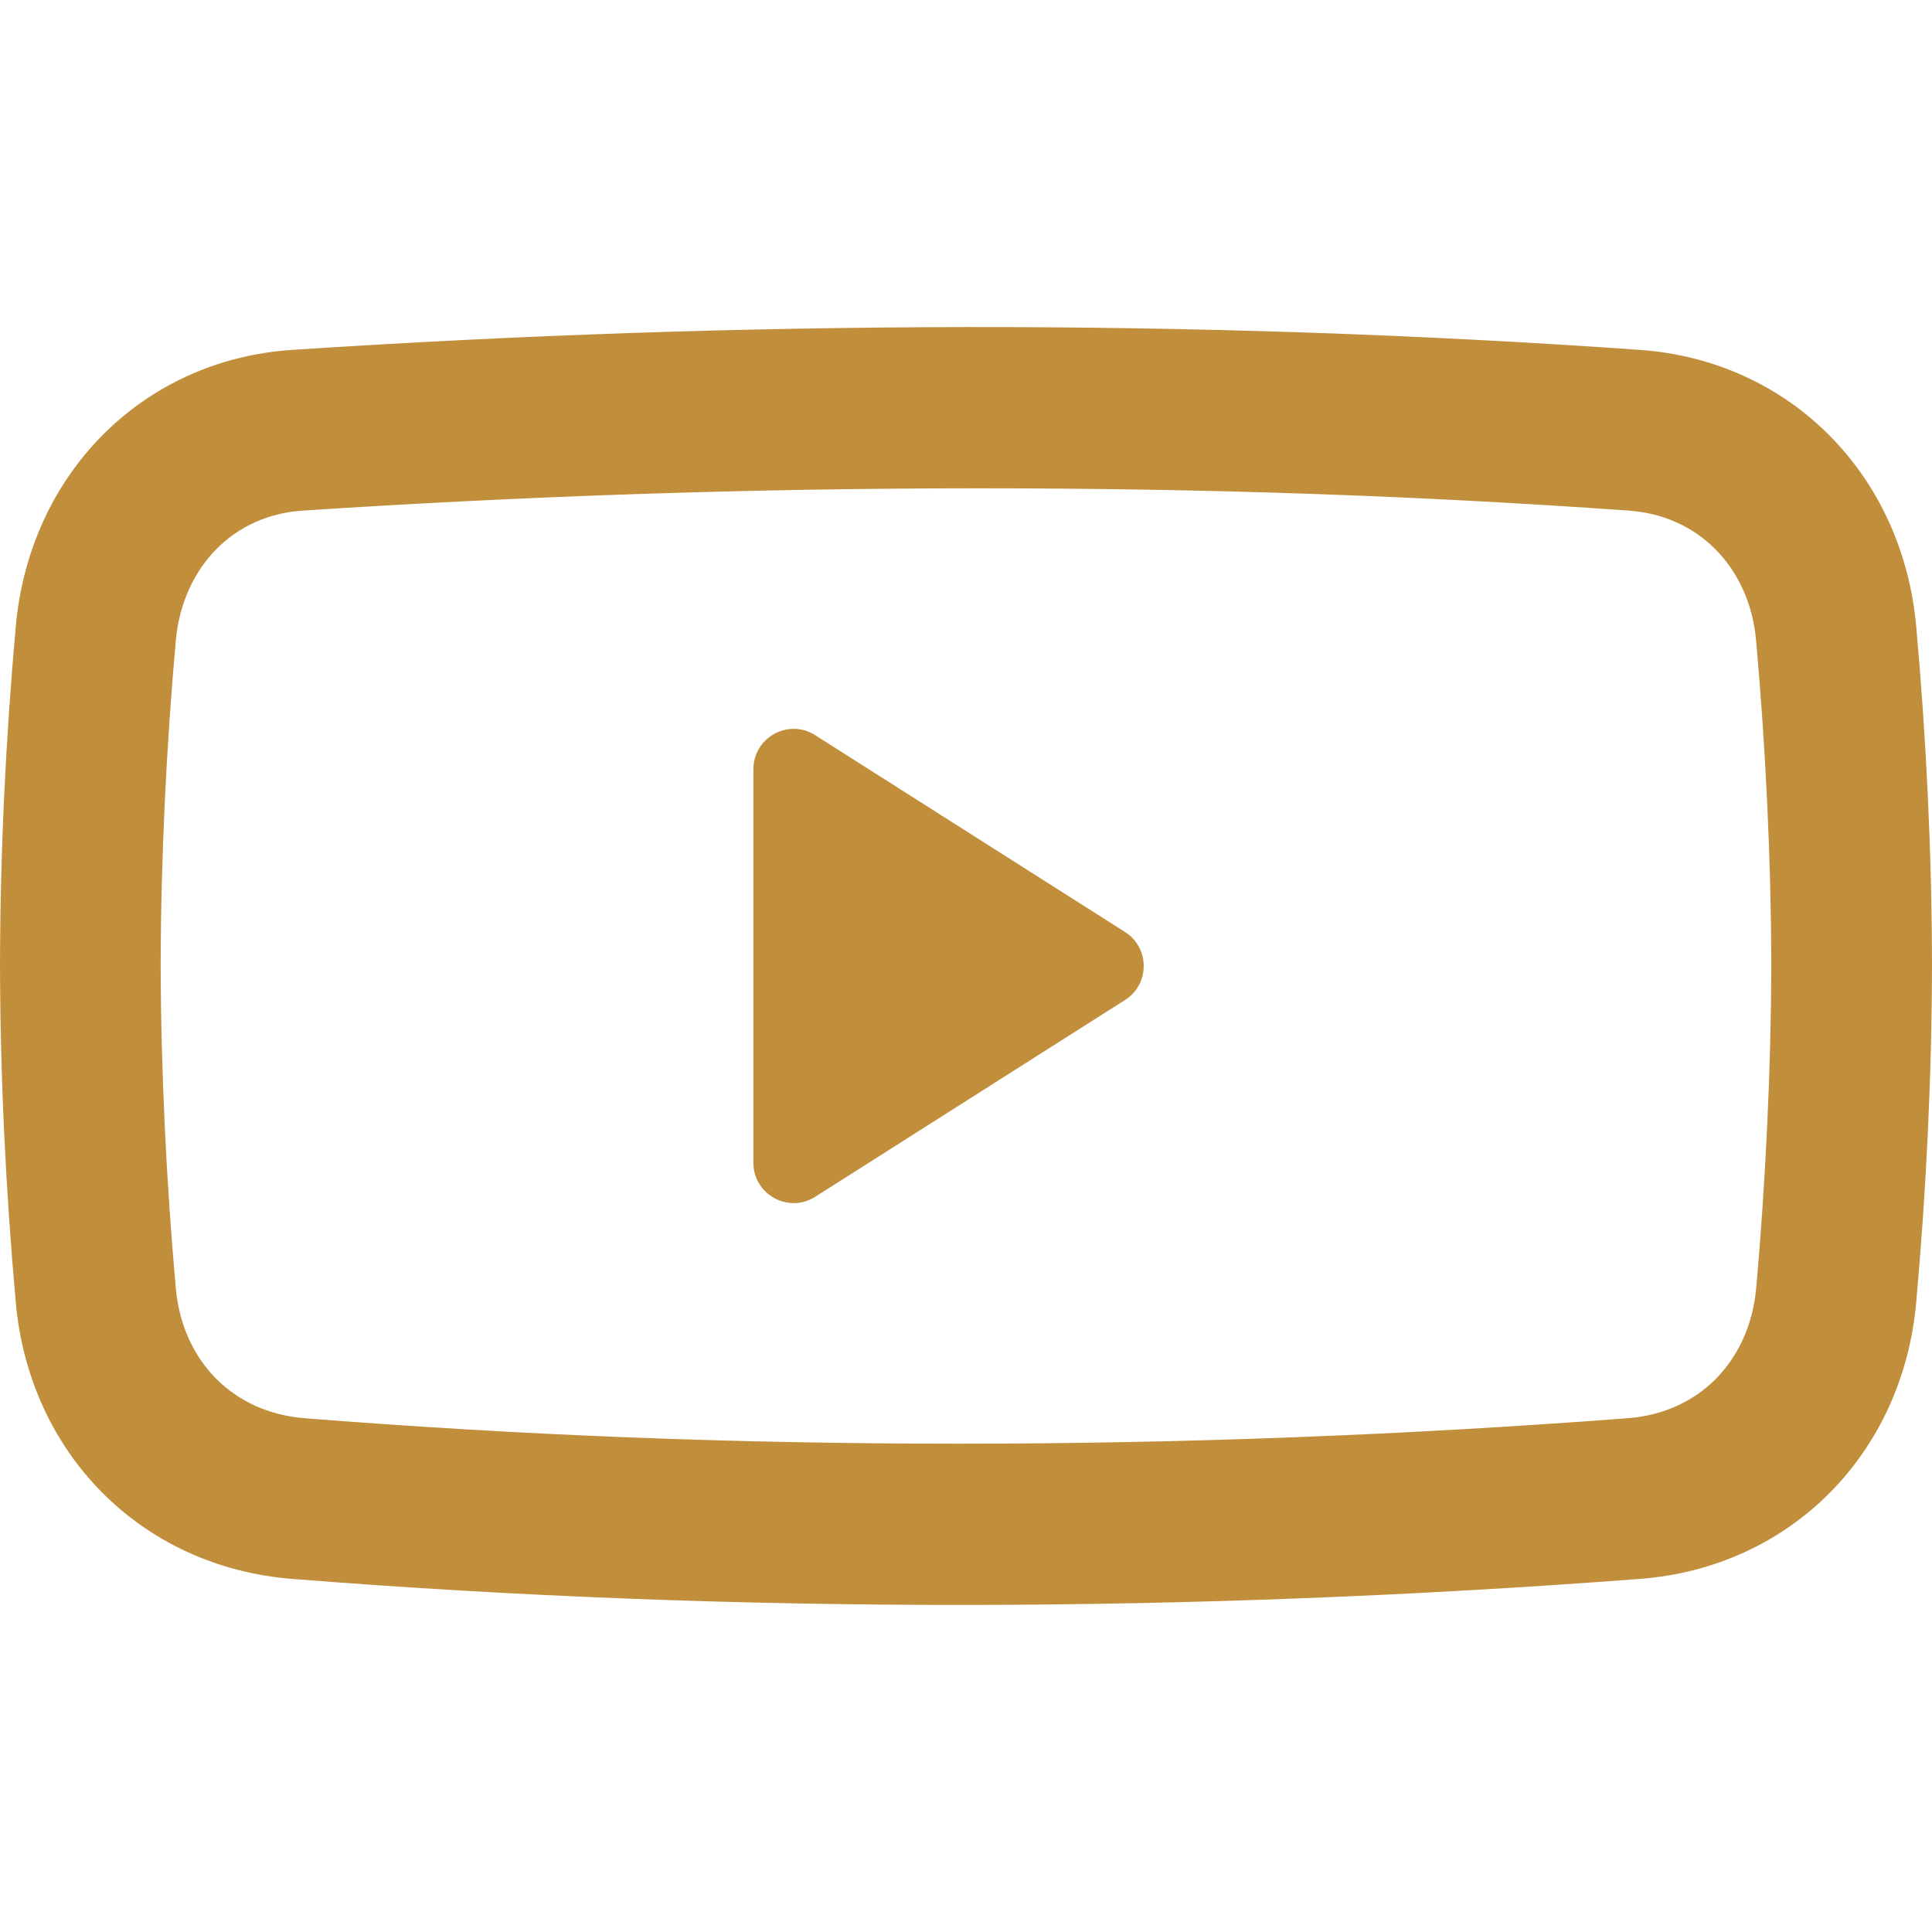
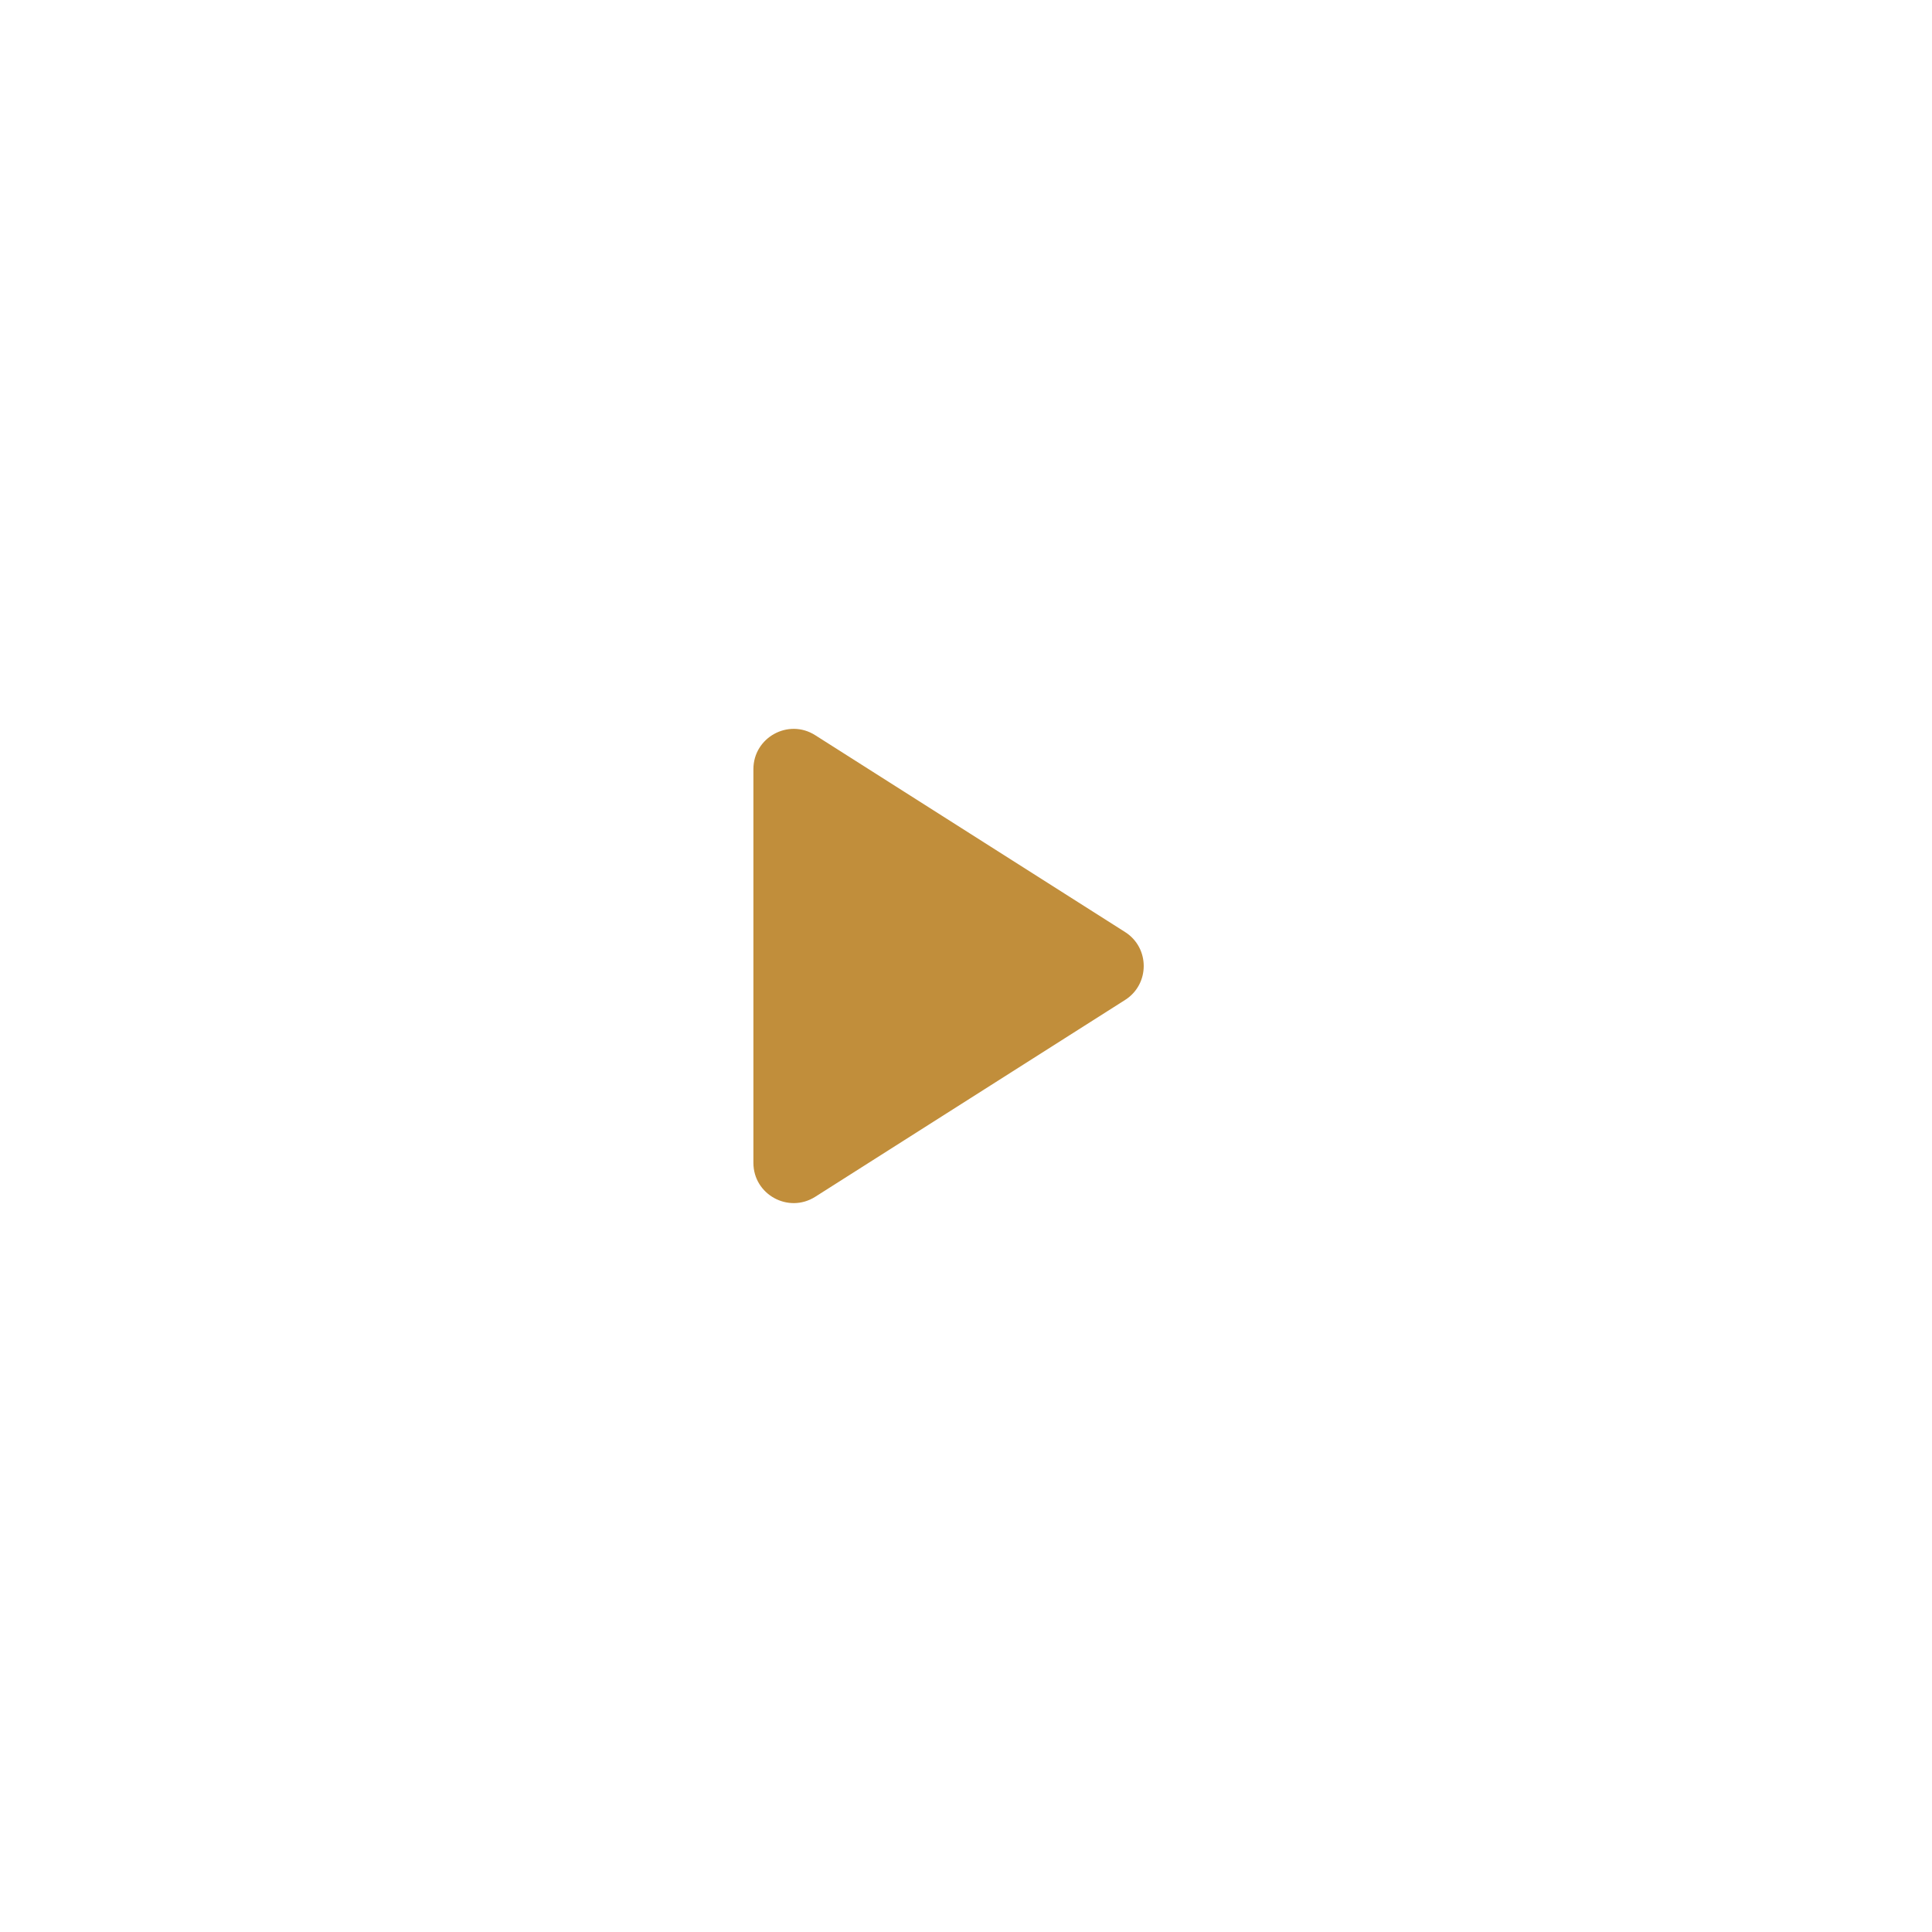
<svg xmlns="http://www.w3.org/2000/svg" width="24" height="24" viewBox="0 0 24 24" fill="none">
-   <path fill-rule="evenodd" clip-rule="evenodd" d="M23.5 11.98C23.497 10.595 23.43 9.21 23.306 7.826C23.159 6.193 21.964 4.96 20.334 4.845C14.807 4.455 9.193 4.483 3.666 4.845C2.035 4.952 0.84 6.193 0.694 7.826C0.57 9.21 0.503 10.595 0.5 11.98C0.503 13.364 0.57 14.749 0.694 16.134C0.84 17.767 2.036 18.985 3.666 19.115C9.193 19.554 14.807 19.535 20.334 19.115C21.964 18.991 23.16 17.767 23.306 16.134C23.43 14.749 23.497 13.364 23.5 11.98H23.5ZM22.452 9.95C22.485 10.643 22.502 11.32 22.504 11.98C22.502 12.639 22.485 13.316 22.452 14.01C22.419 14.708 22.373 15.387 22.314 16.048C22.262 16.622 22.027 17.122 21.663 17.488C21.307 17.844 20.822 18.073 20.26 18.116C17.5 18.326 14.71 18.434 11.911 18.434C9.111 18.434 6.445 18.33 3.744 18.116C3.179 18.071 2.692 17.841 2.335 17.484C1.972 17.12 1.737 16.621 1.686 16.048C1.627 15.388 1.58 14.709 1.547 14.01C1.515 13.316 1.497 12.639 1.496 11.98C1.497 11.321 1.515 10.643 1.547 9.95C1.58 9.252 1.627 8.573 1.686 7.912C1.738 7.335 1.974 6.829 2.341 6.461C2.695 6.107 3.174 5.88 3.728 5.844C6.505 5.662 9.321 5.566 12.156 5.566C14.991 5.566 17.593 5.655 20.267 5.844C20.824 5.883 21.306 6.111 21.66 6.467C22.026 6.833 22.262 7.336 22.313 7.912C22.372 8.573 22.419 9.252 22.452 9.95L22.452 9.95Z" fill="#C18E3B" stroke="#C18E3B" />
-   <path fill-rule="evenodd" clip-rule="evenodd" d="M9.359 14.445C9.359 14.839 9.794 15.078 10.127 14.867L13.976 12.422C14.285 12.226 14.285 11.774 13.976 11.578L10.127 9.133C9.794 8.921 9.359 9.161 9.359 9.555V14.445Z" fill="#C18E3B" />
+   <path fill-rule="evenodd" clip-rule="evenodd" d="M9.359 14.445C9.359 14.839 9.794 15.078 10.127 14.867L13.976 12.422C14.285 12.226 14.285 11.774 13.976 11.578L10.127 9.133C9.794 8.921 9.359 9.161 9.359 9.555Z" fill="#C18E3B" />
</svg>